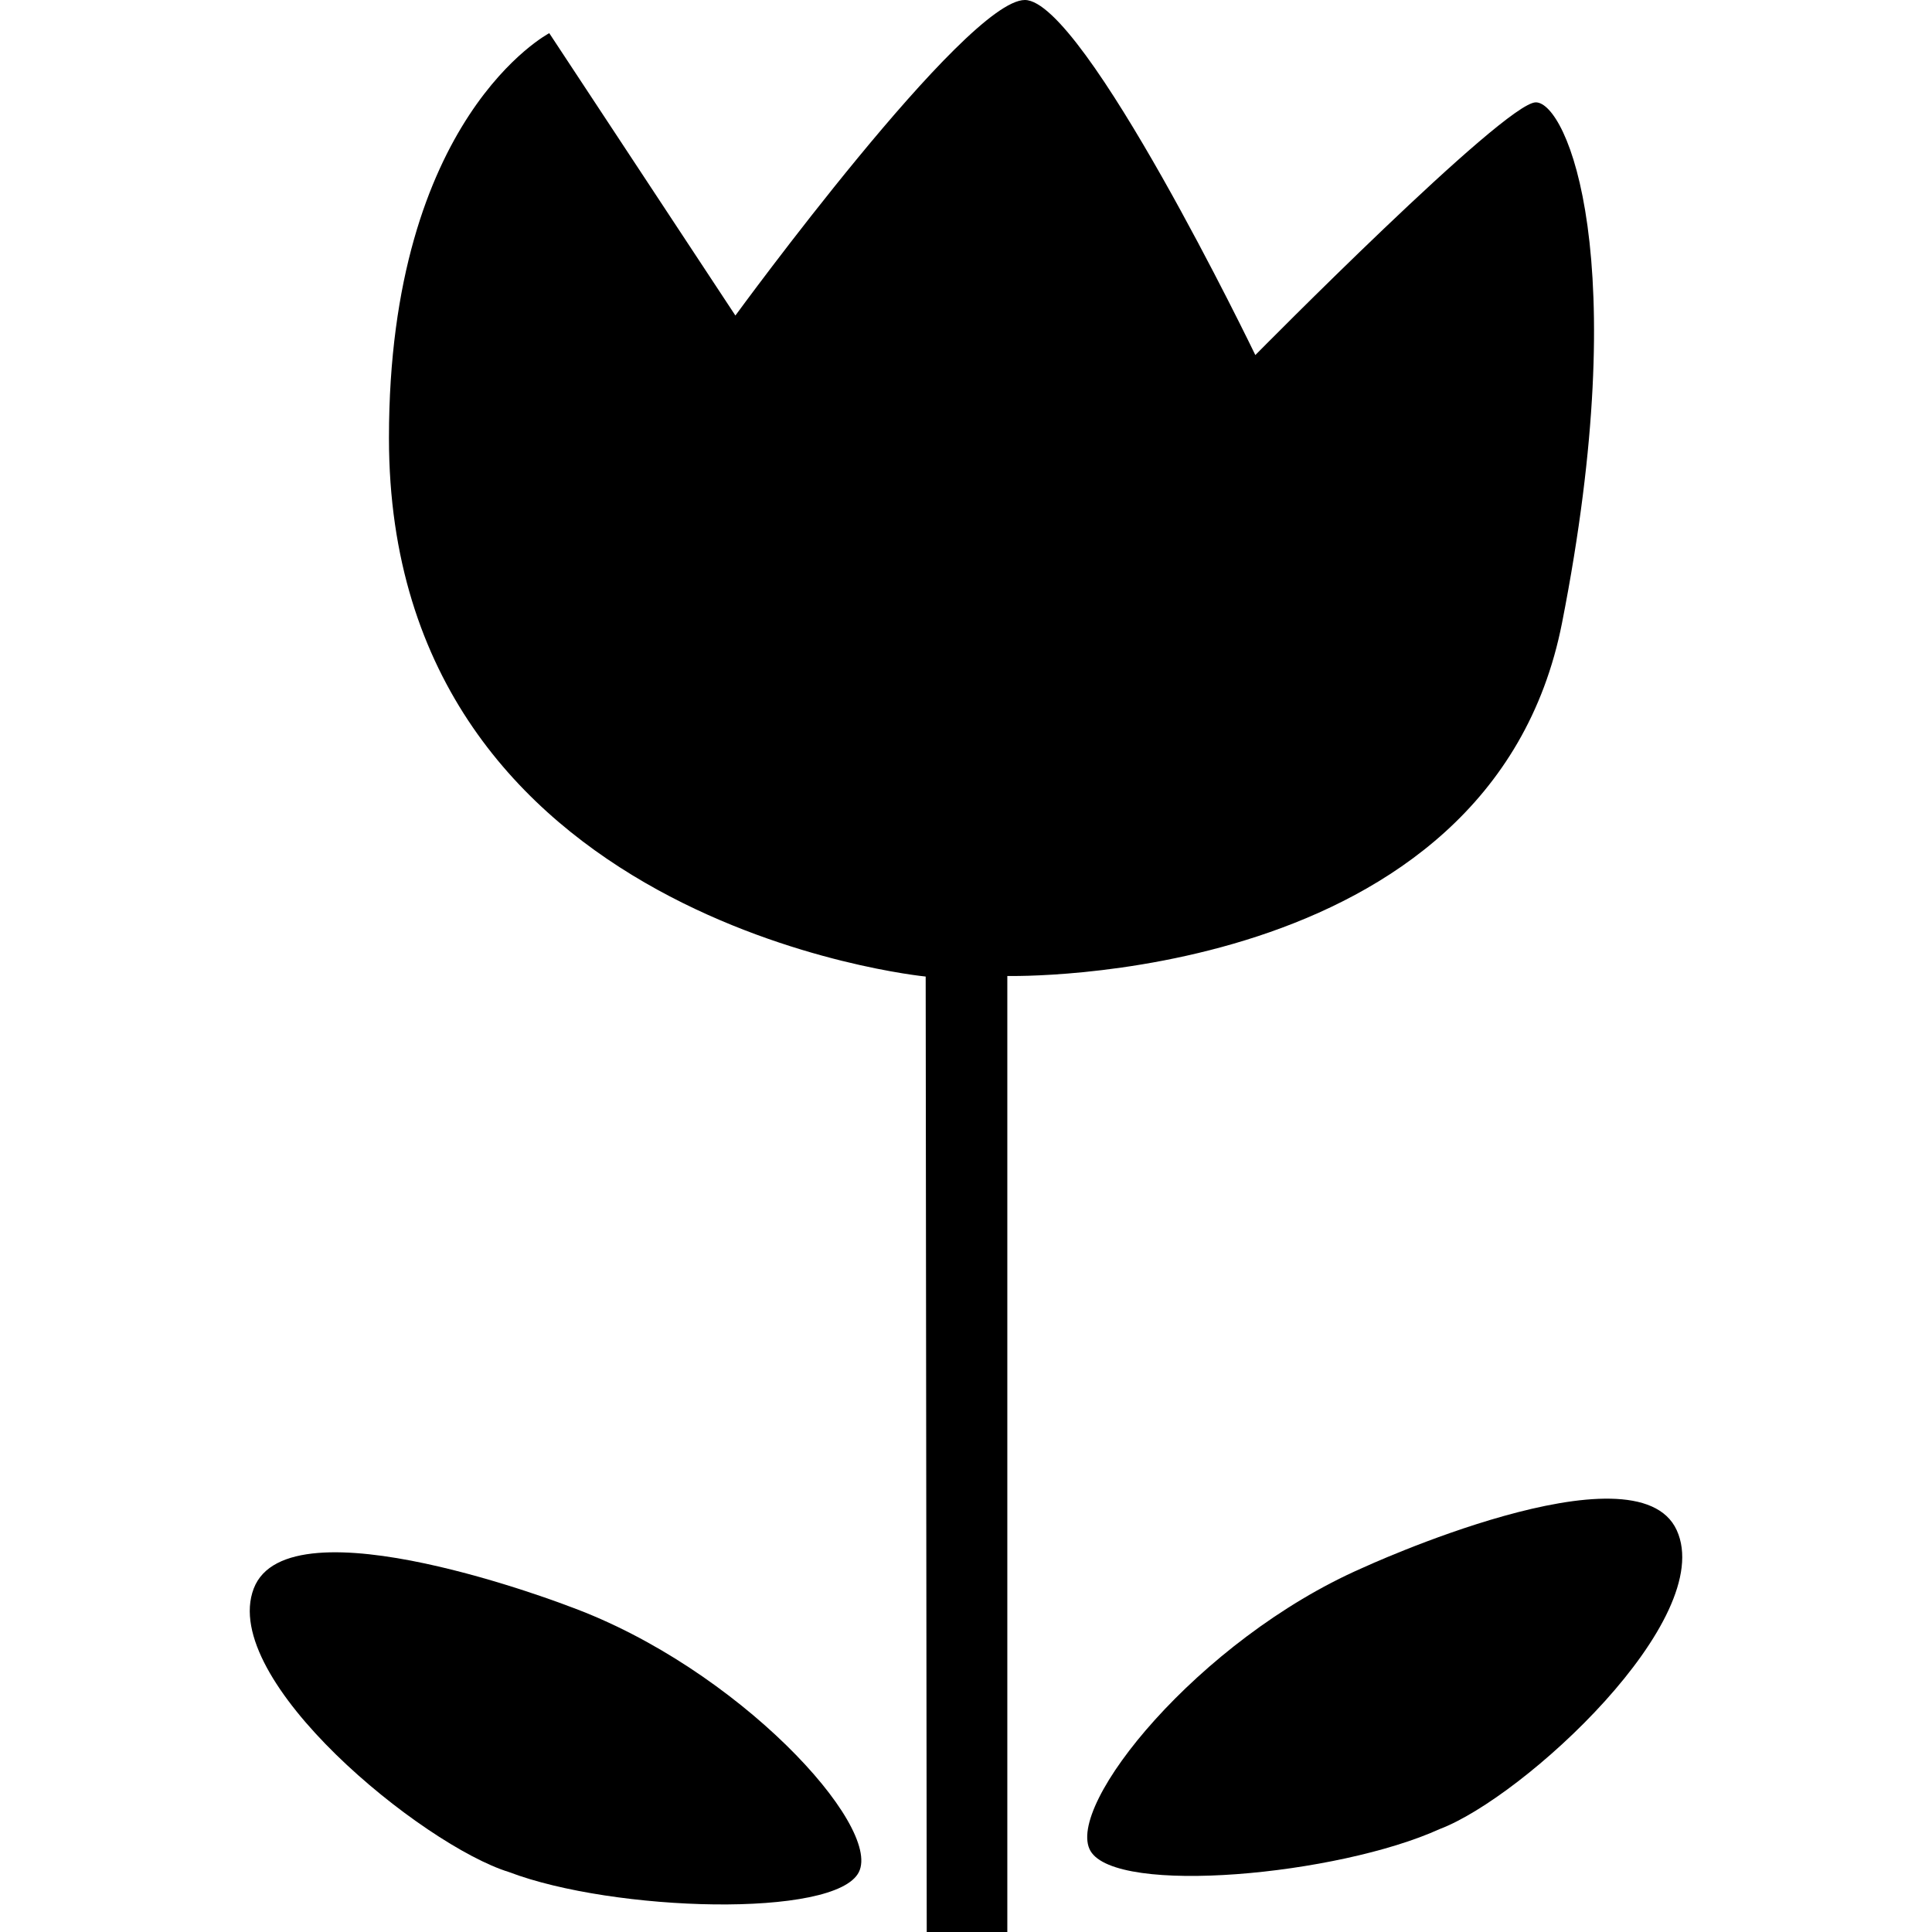
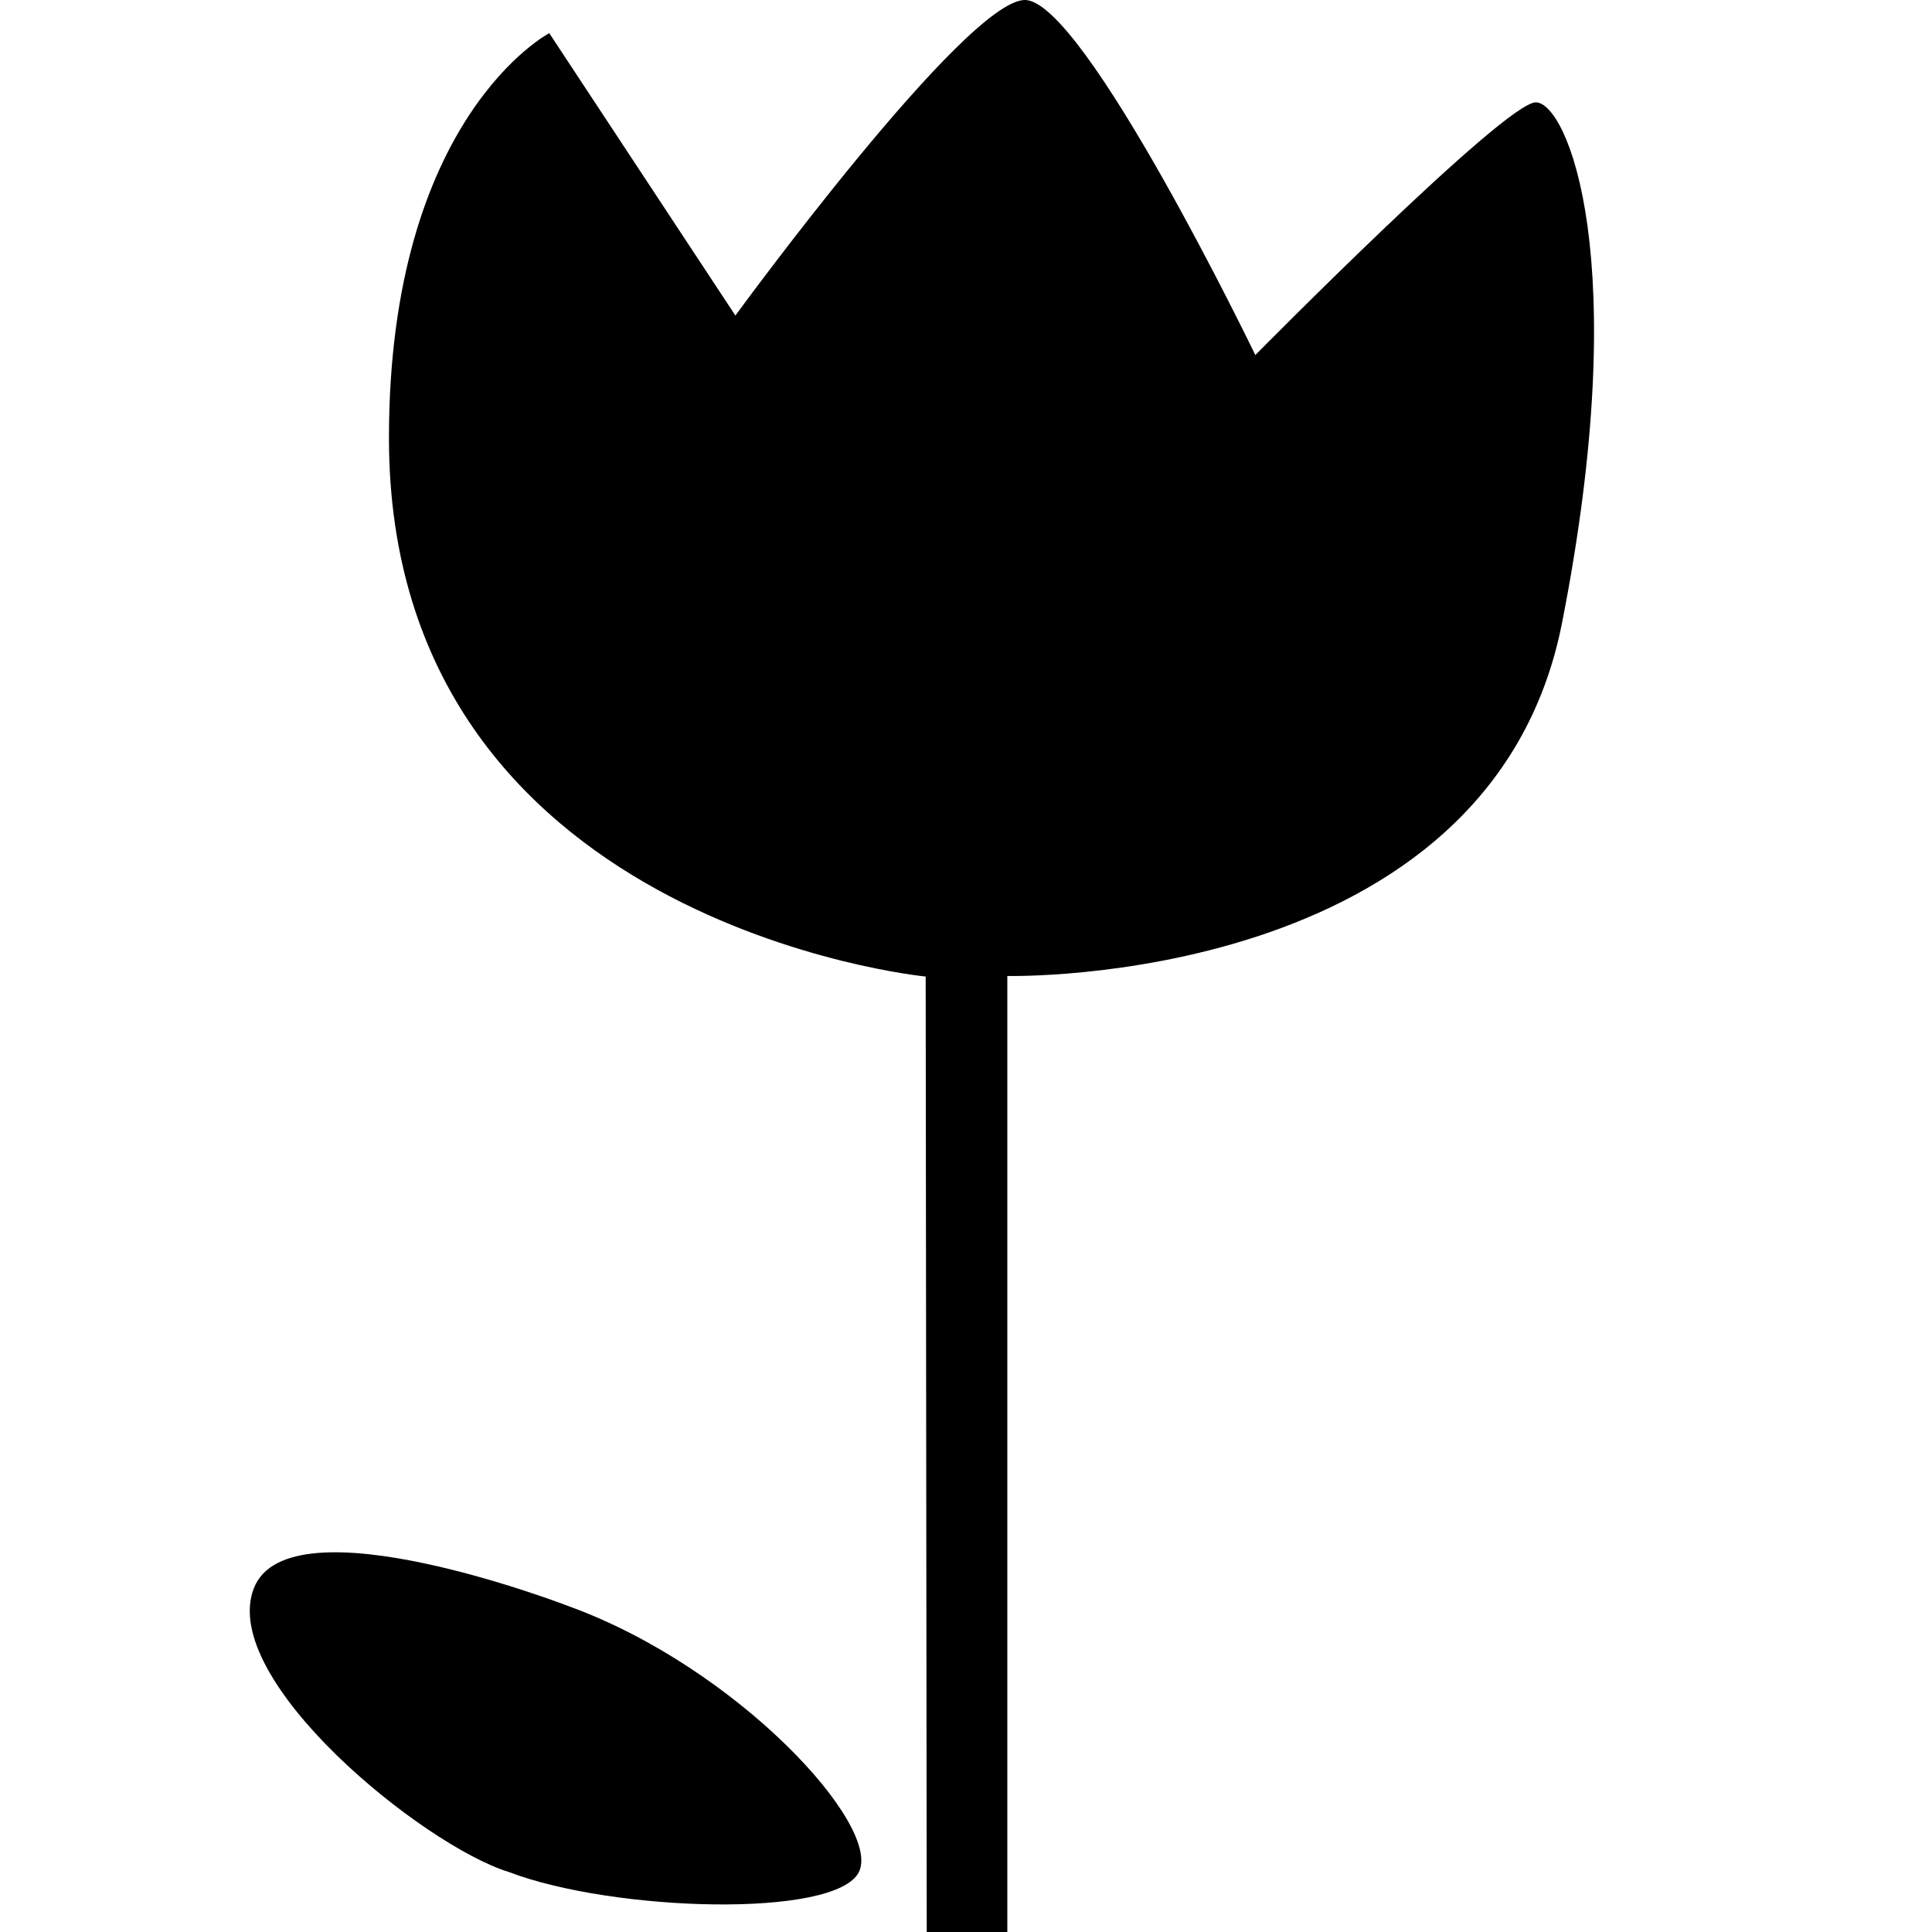
<svg xmlns="http://www.w3.org/2000/svg" fill="#000000" version="1.1" id="Capa_1" width="800px" height="800px" viewBox="0 0 508.466 508.467" xml:space="preserve">
  <g>
    <g>
      <path d="M193.543,83.041L144.555,8.73c0,0-42.19,22.042-42.19,106.555c0,127.994,141.257,141.726,141.257,141.726l0.277,251.455    h21.209V256.858c0,0,127.115,3.079,145.99-92.919c18.867-95.998,1.301-137.002-6.902-137.002    c-8.205,0-73.814,66.507-73.814,66.507S285.314,0,269.728,0C254.141,0,193.543,83.041,193.543,83.041z" />
      <path d="M226.037,492.698c6.11-12.221-31.853-53.665-75.926-69.815c0,0-74.176-28.793-83.337-4.801    c-9.161,23.992,44.504,67.636,67.196,74.616C161.461,503.169,219.927,504.909,226.037,492.698z" />
-       <path d="M358.412,412.718c-42.975,18.857-78.279,62.596-71.424,74.405c6.857,11.81,65.102,6.426,91.887-5.737    c22.213-8.387,73.057-55.271,62.414-78.651C430.646,379.354,358.412,412.718,358.412,412.718z" />
    </g>
  </g>
</svg>